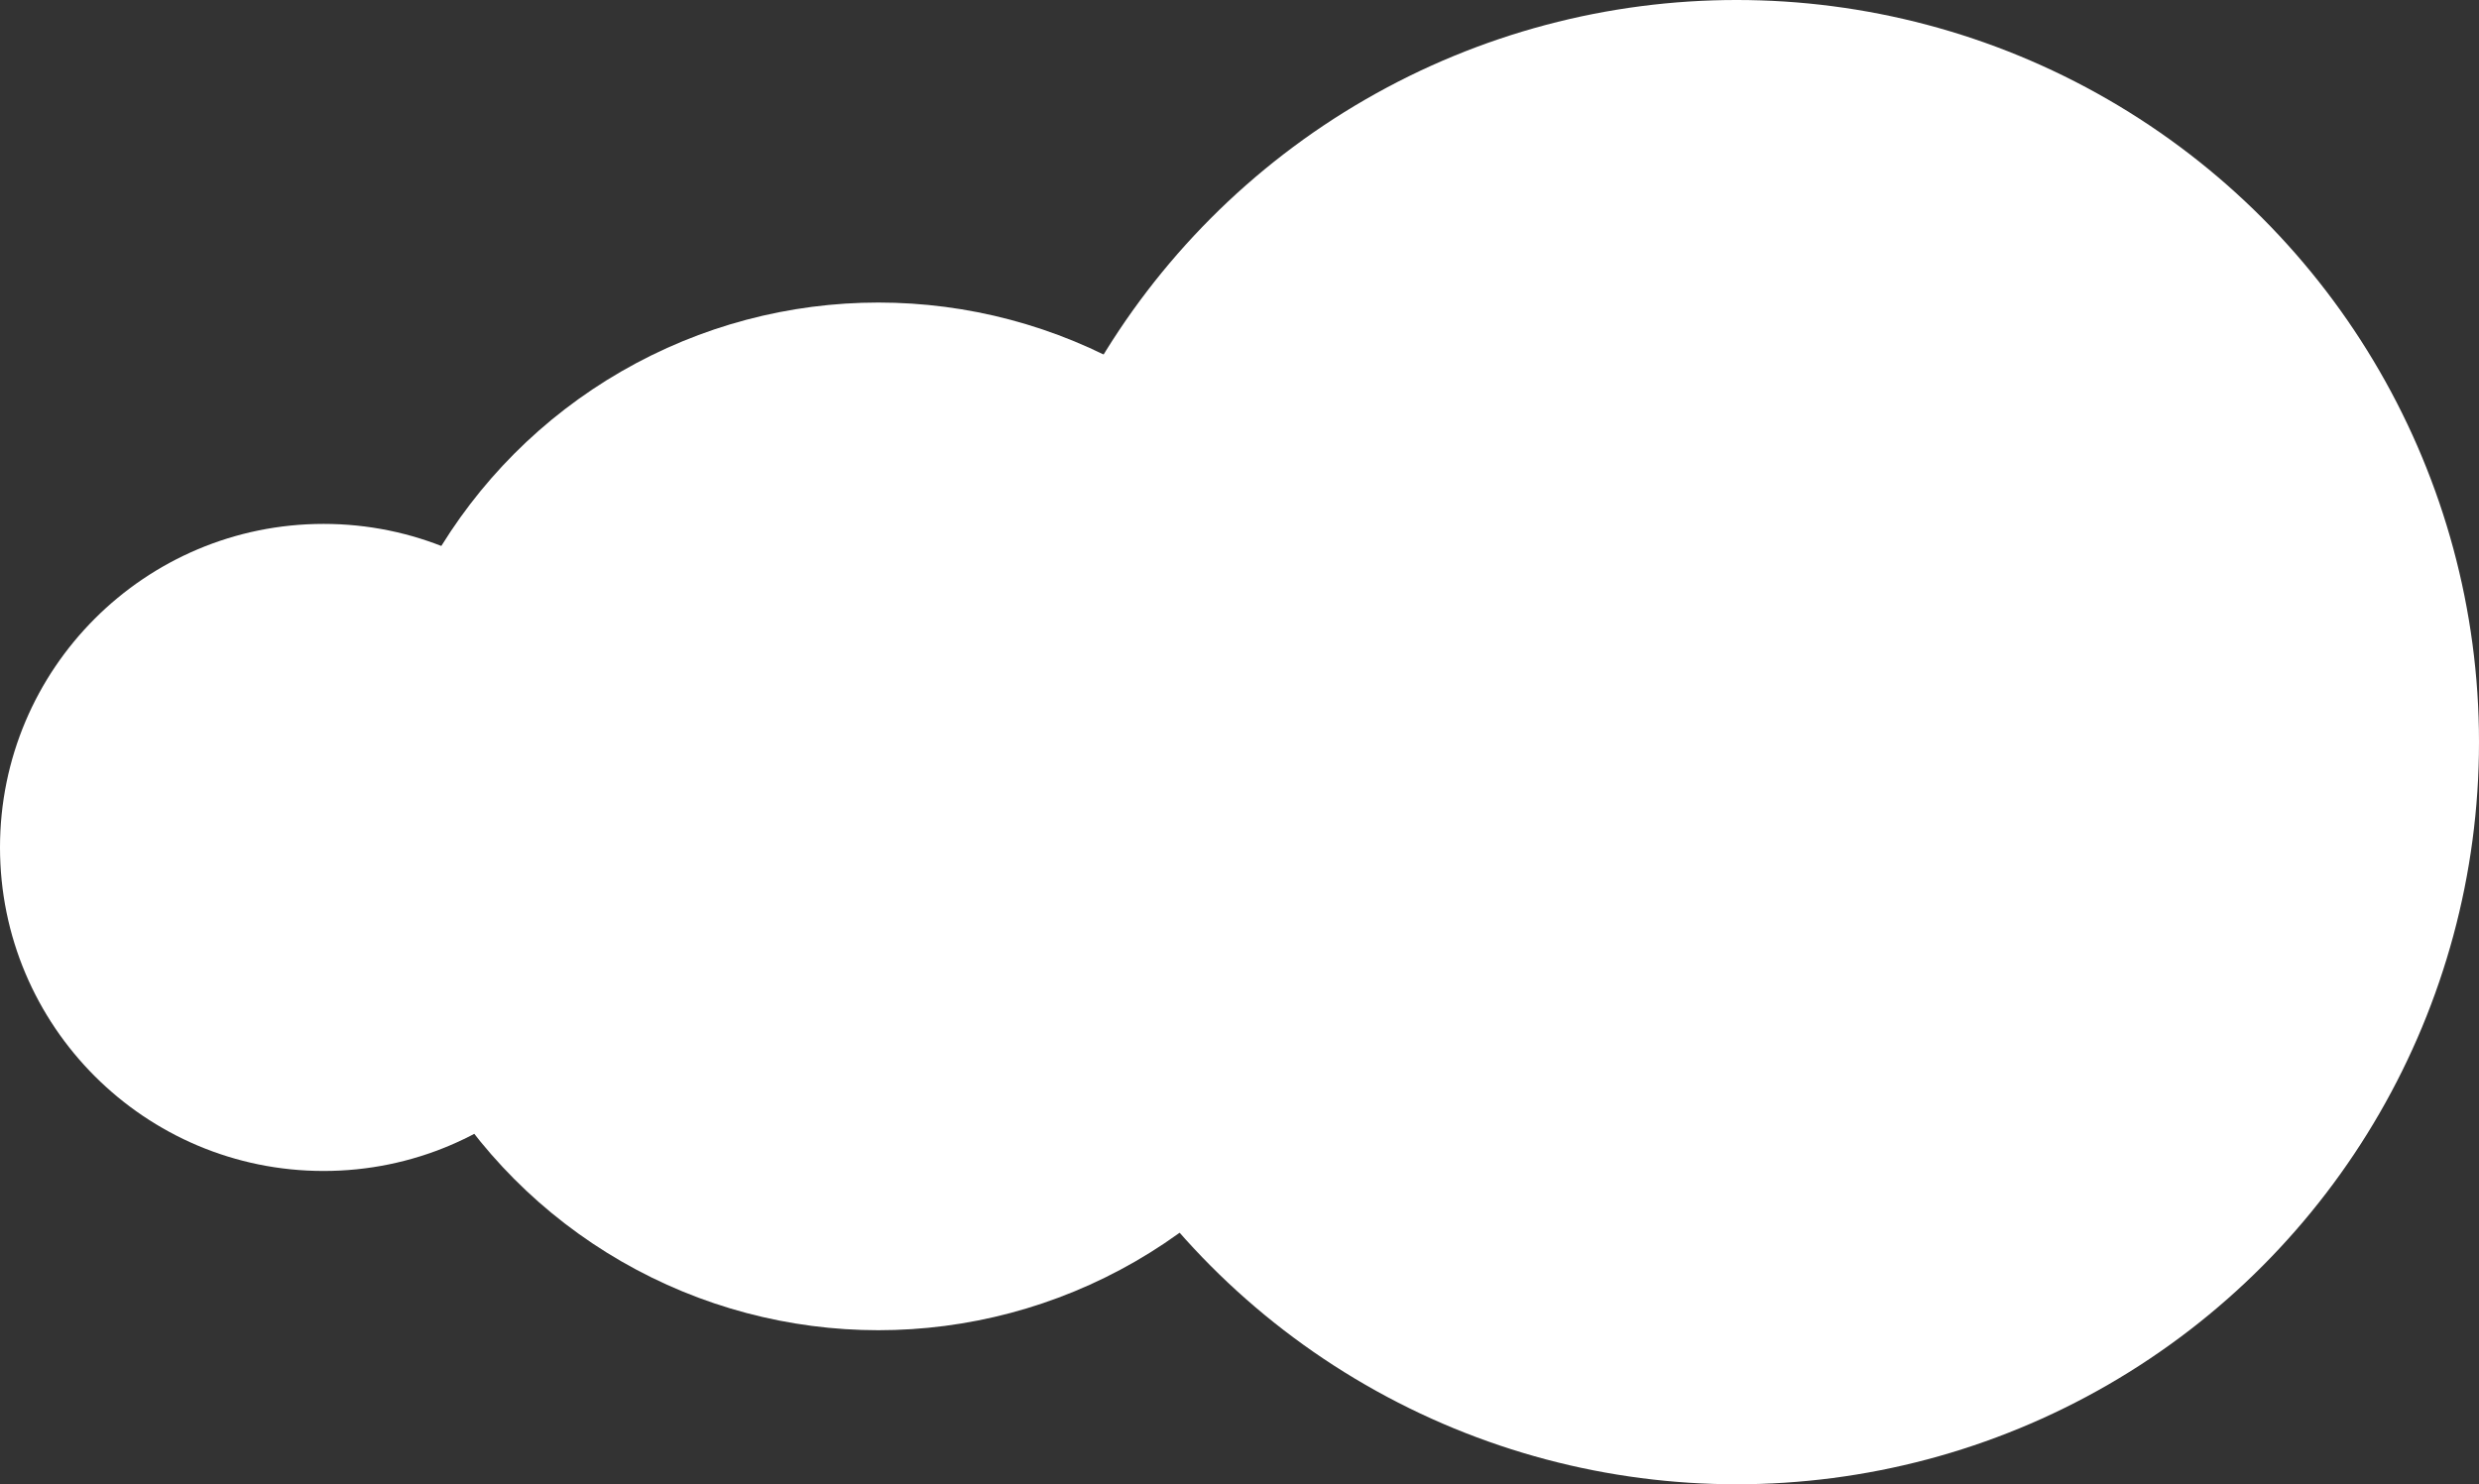
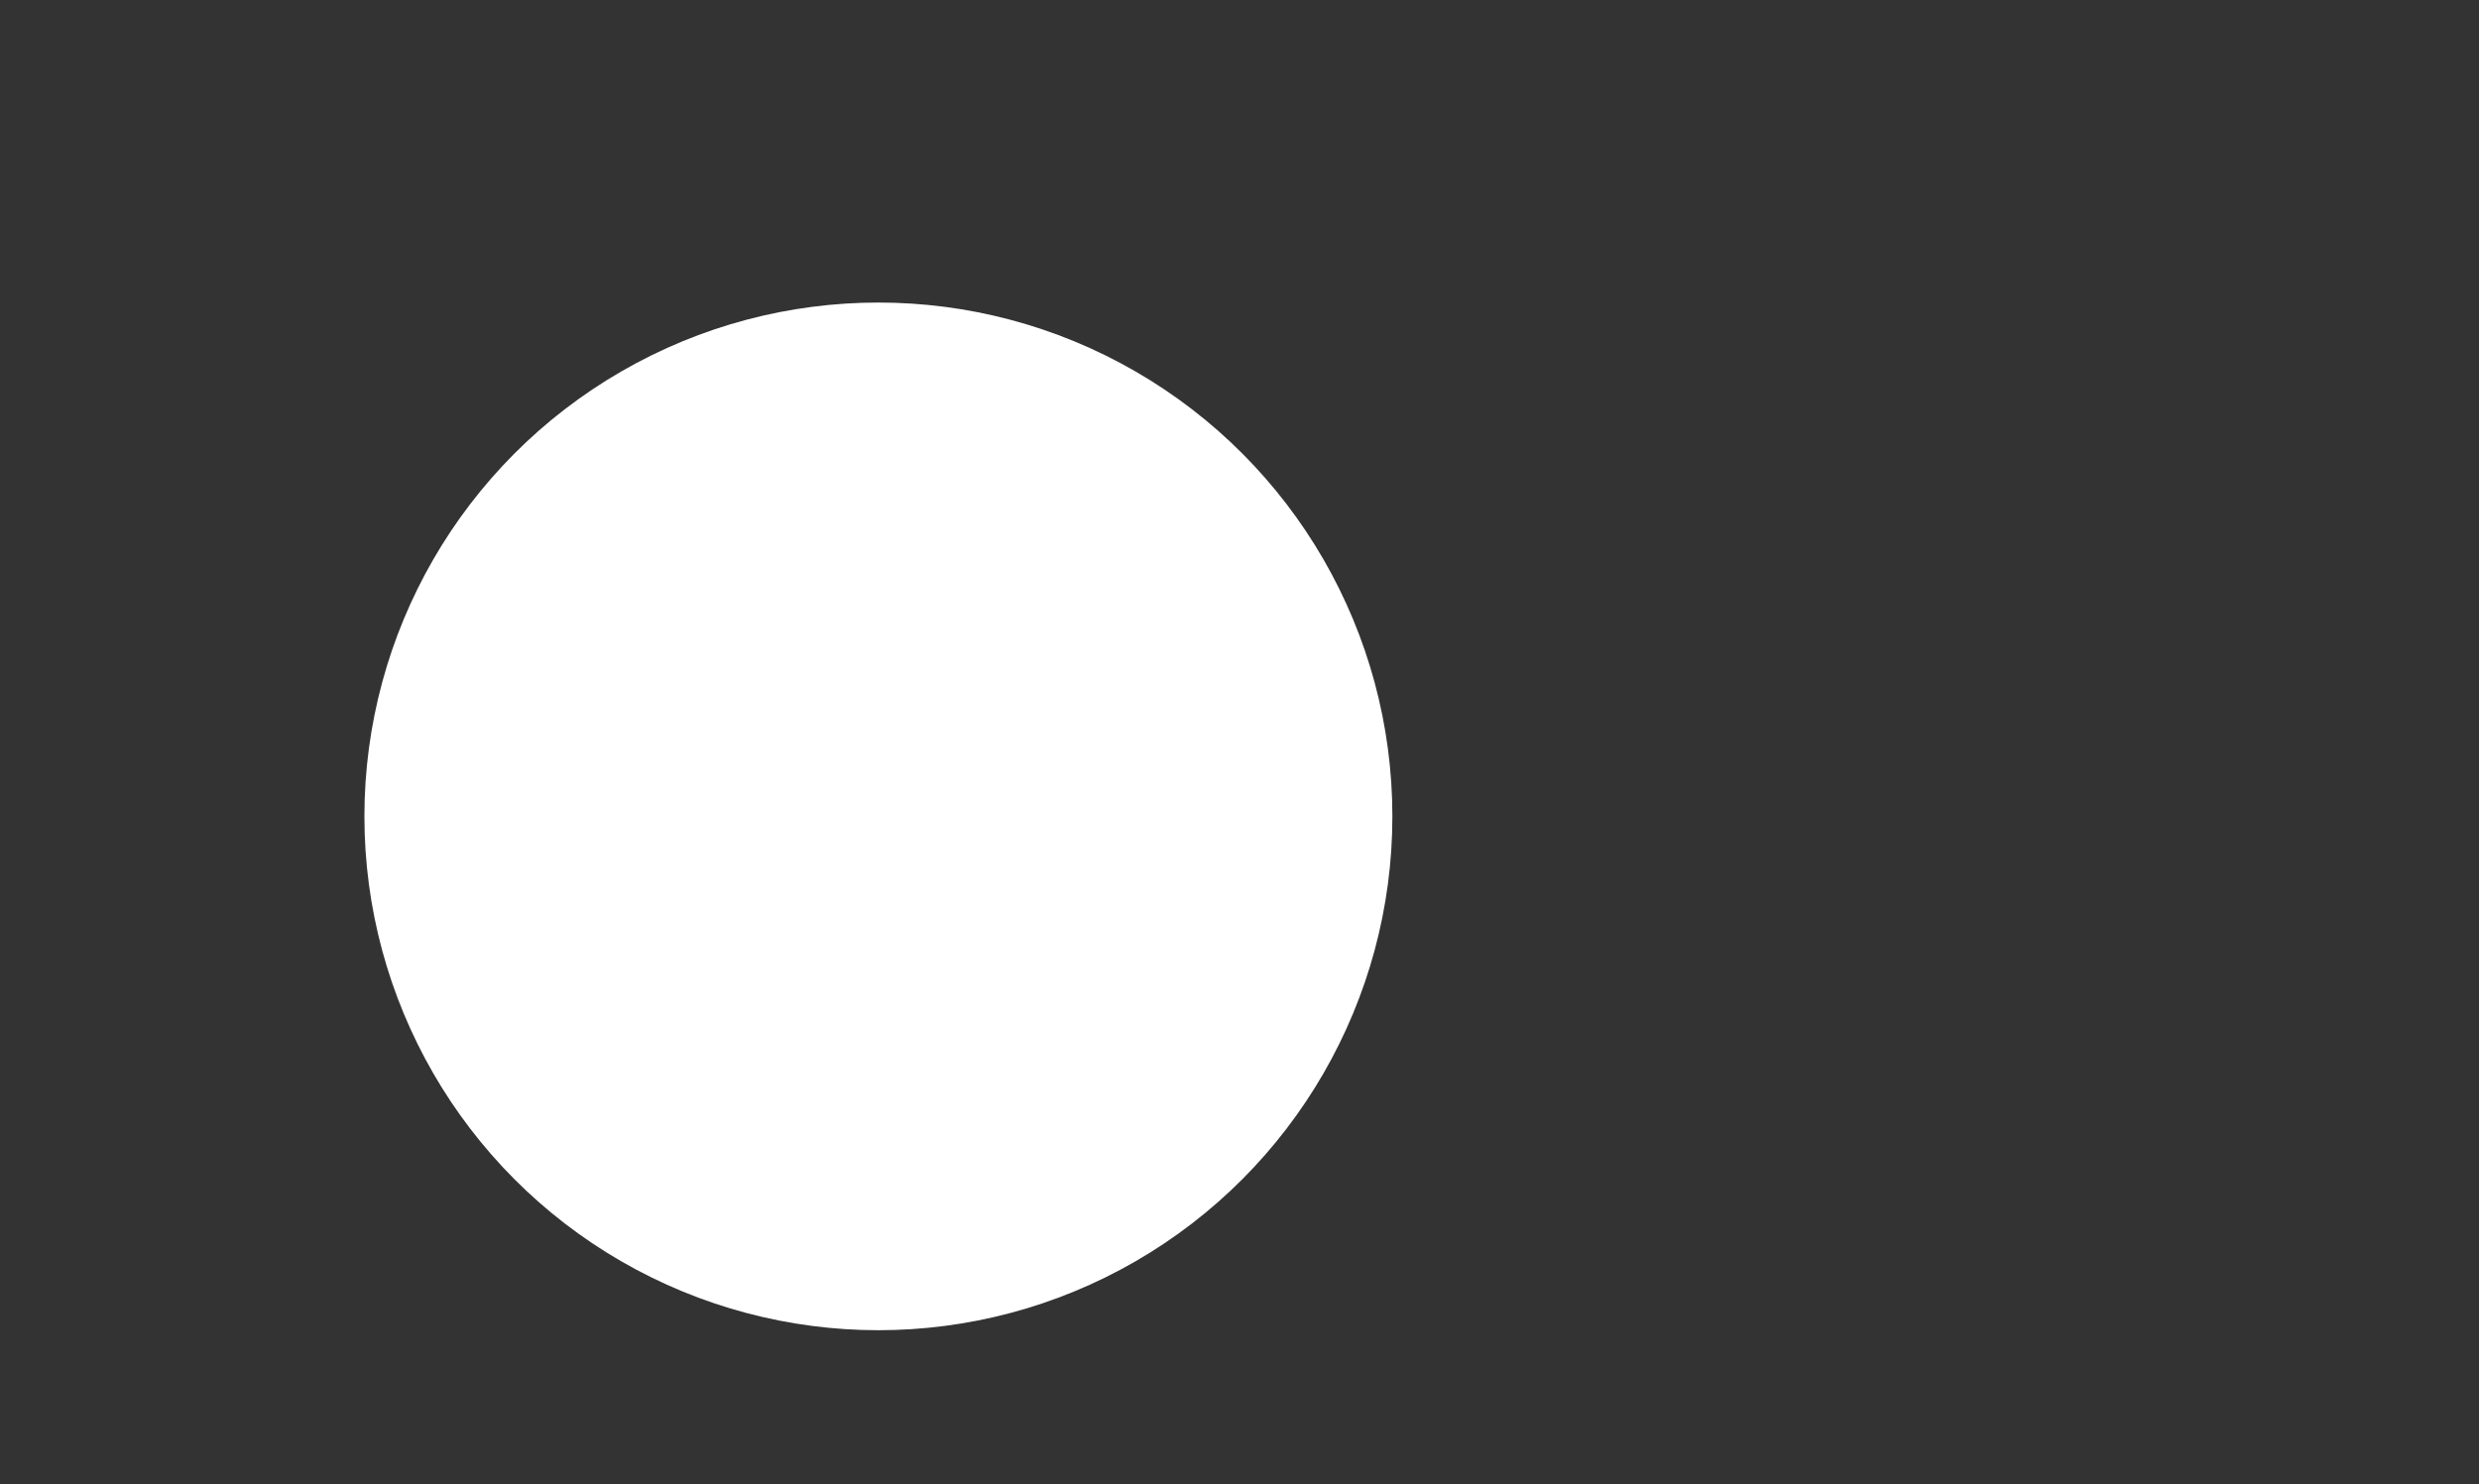
<svg xmlns="http://www.w3.org/2000/svg" width="7143" height="4278" viewBox="0 0 7143 4278" fill="none">
  <rect x="0" y="0" width="7143" height="4278" fill="#333333" stroke="none" />
-   <circle cx="932.5" cy="2442.5" r="932.5" fill="white" />
  <circle cx="2531" cy="2353" r="1481" fill="white" />
-   <circle cx="5004" cy="2139" r="2139" fill="white" />
</svg>